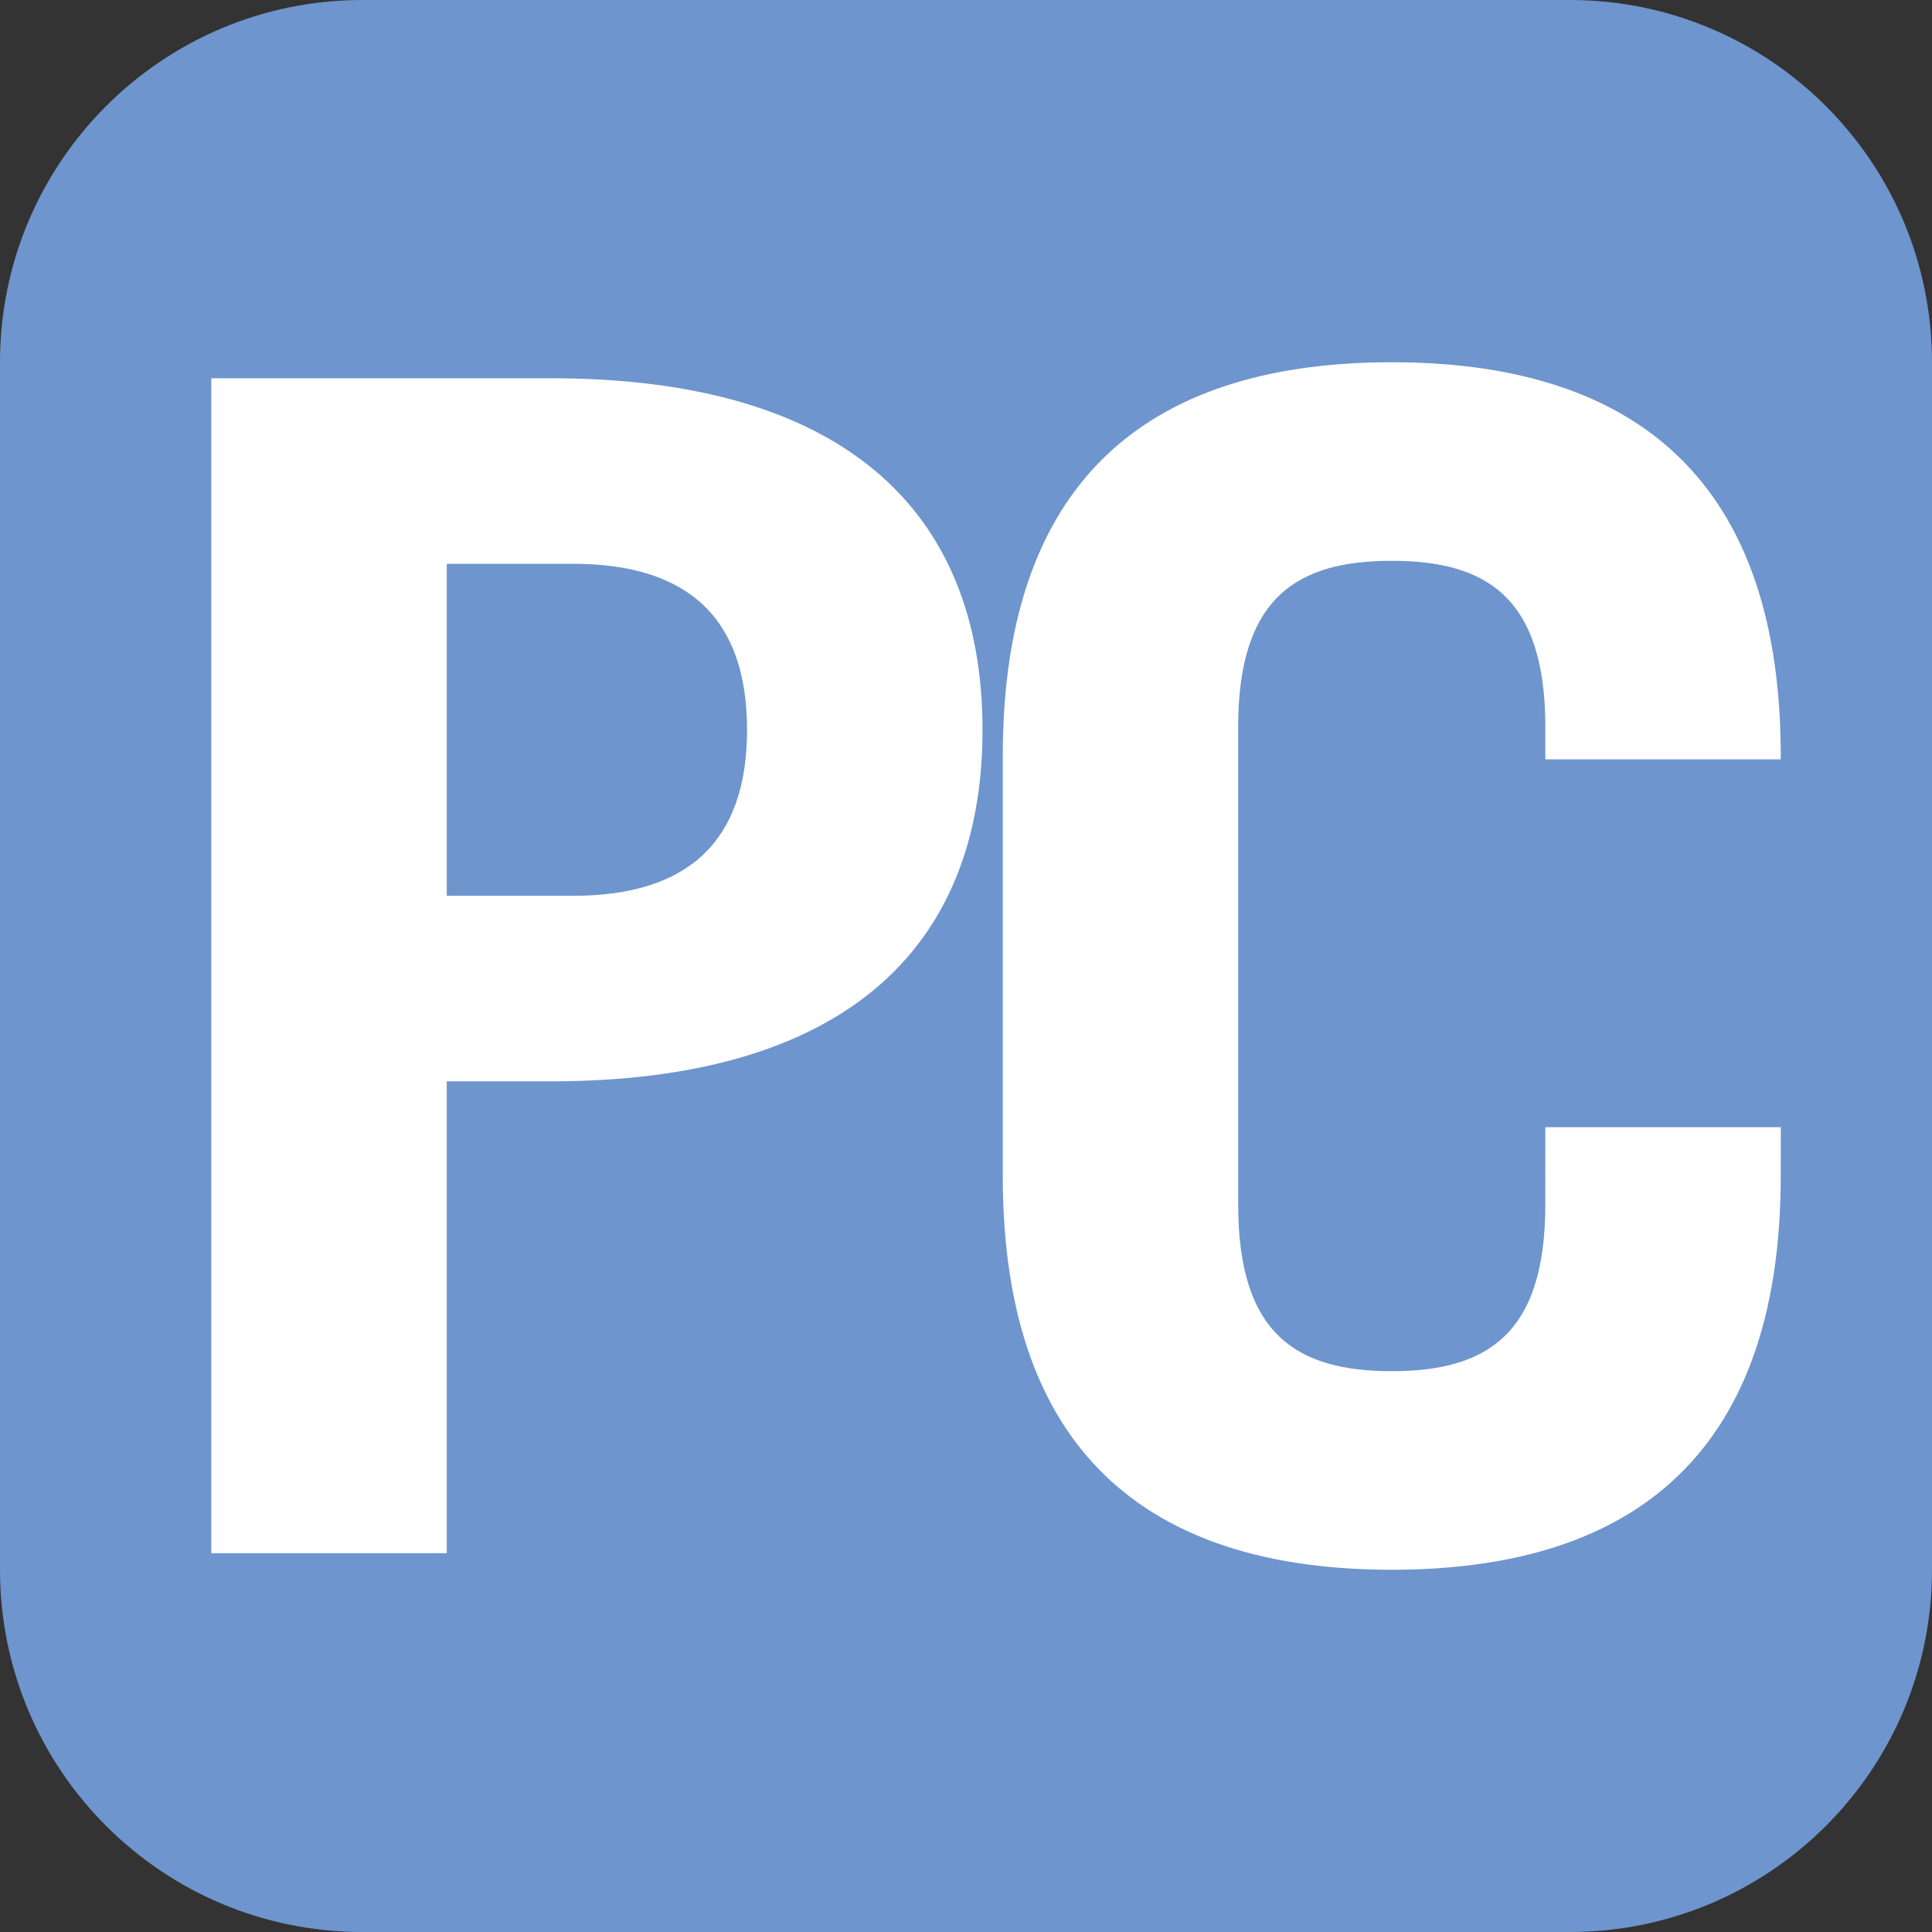
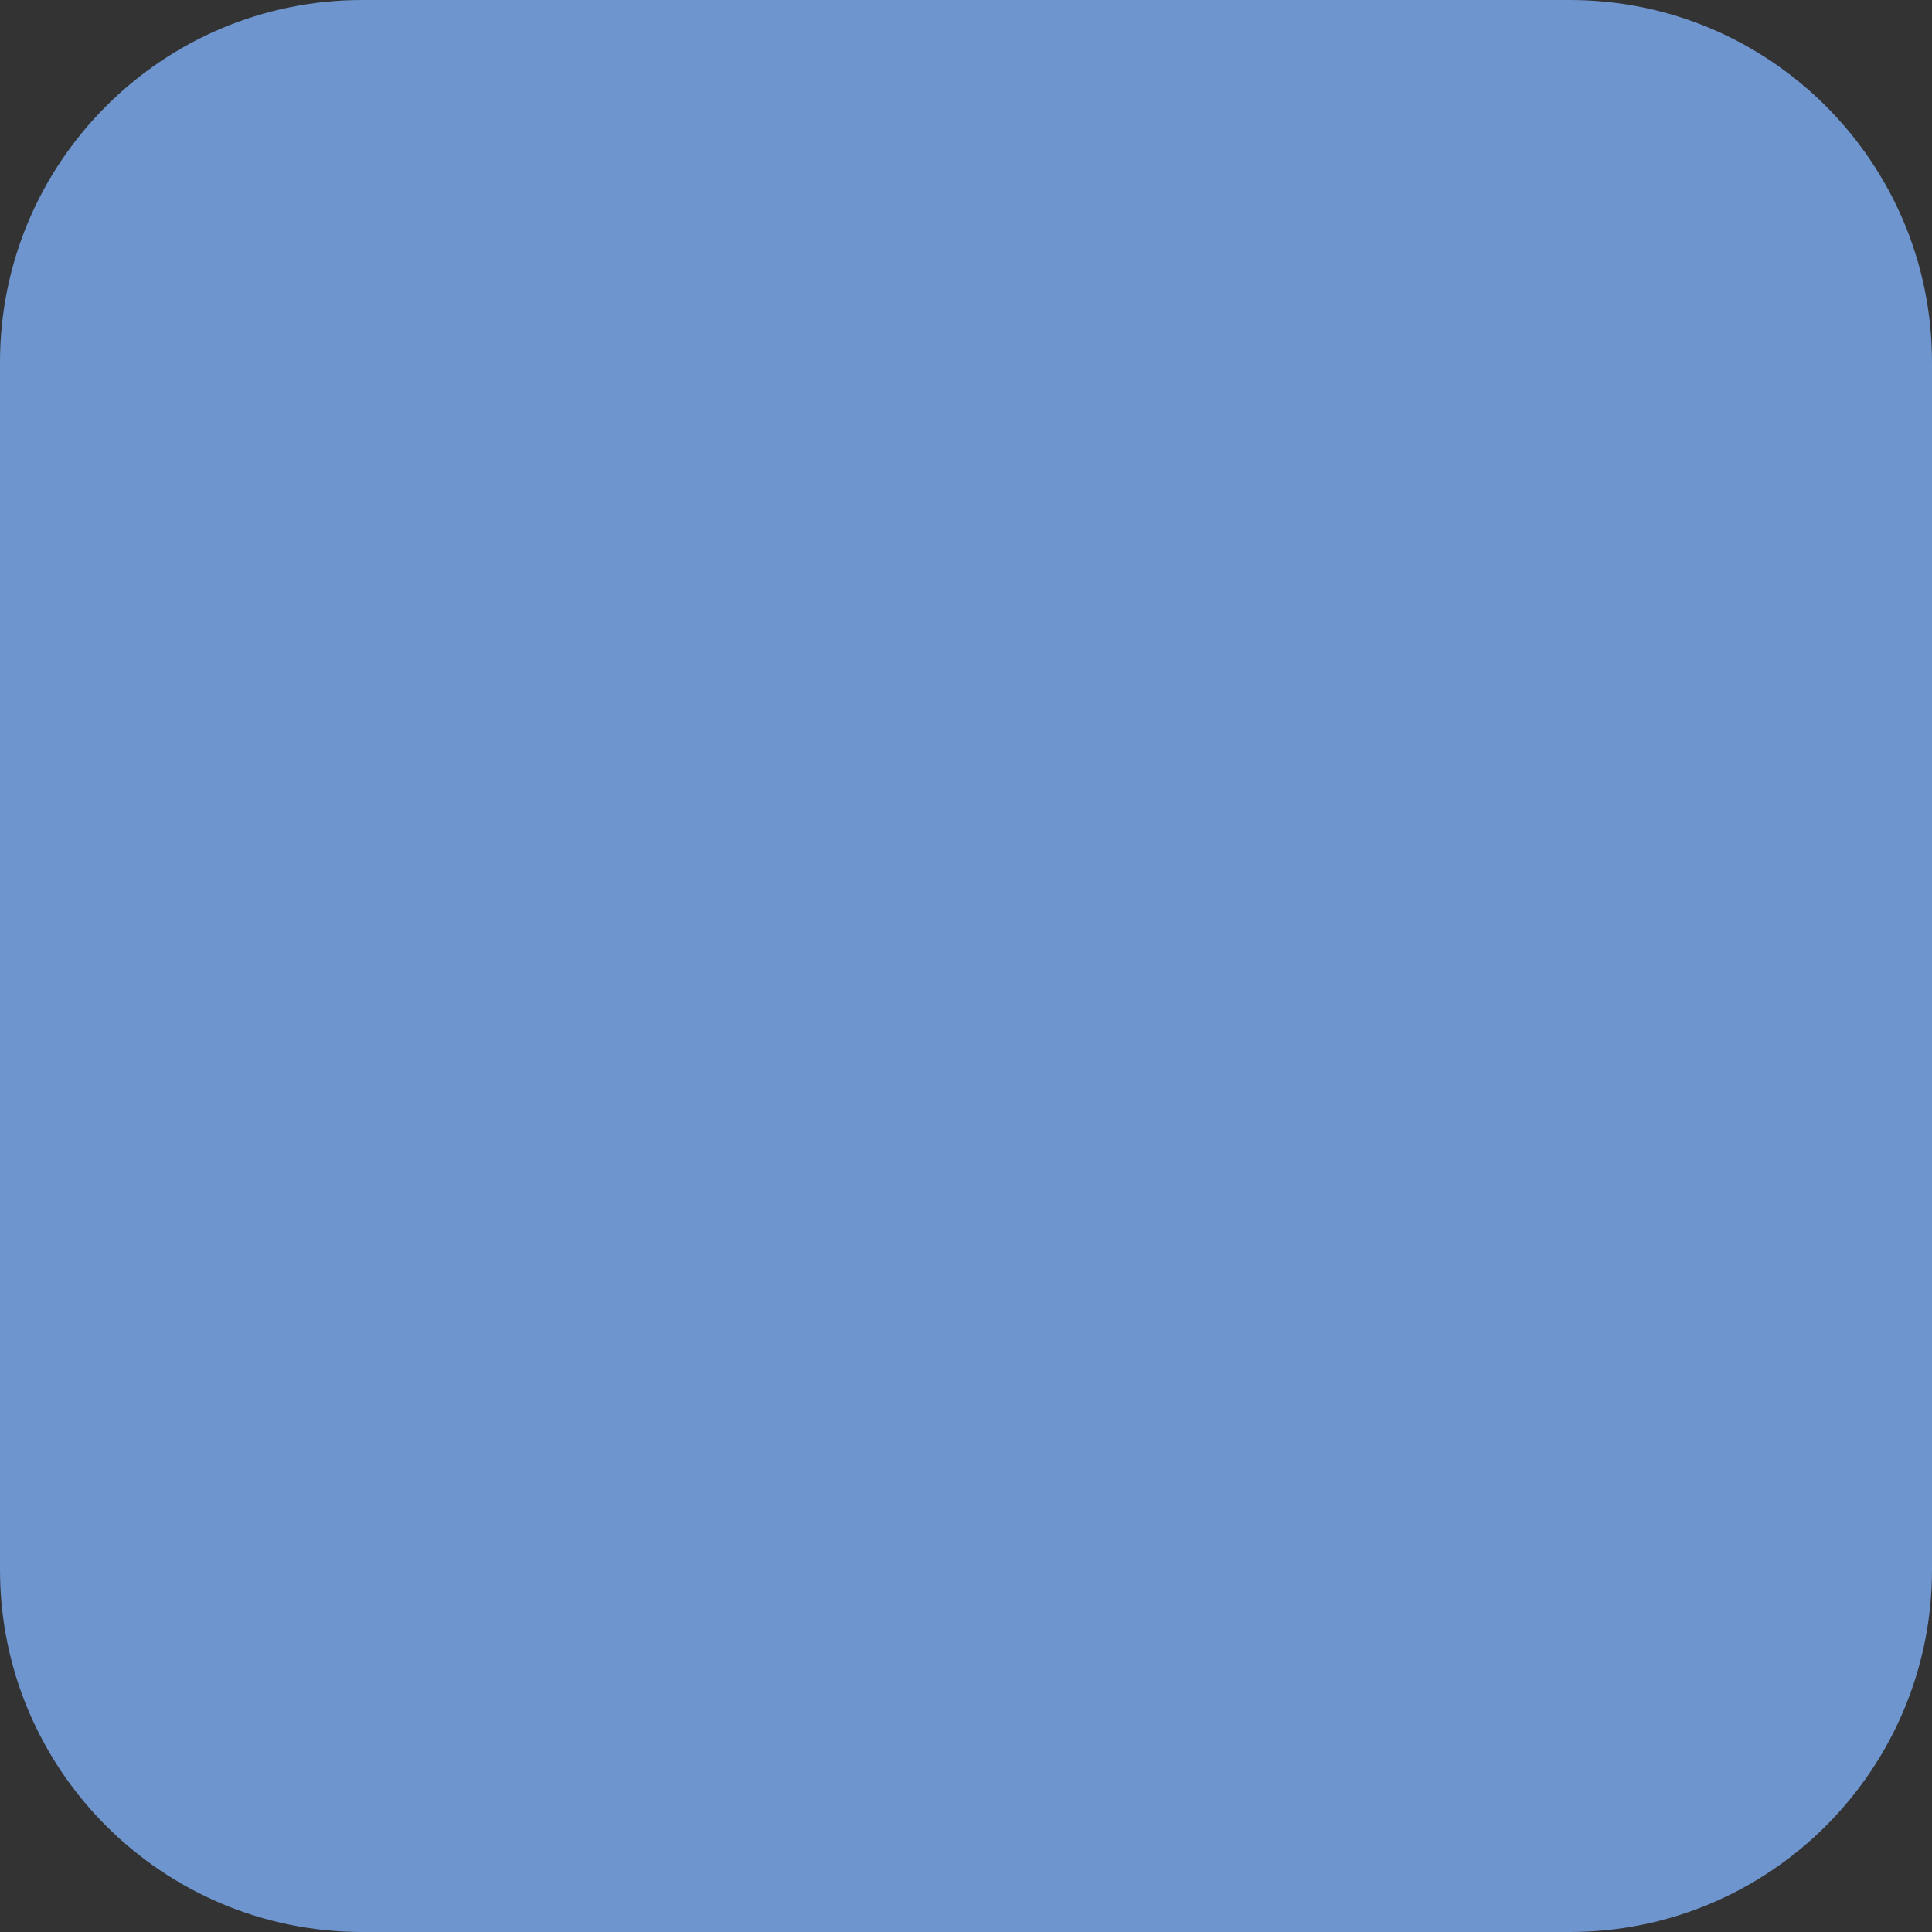
<svg xmlns="http://www.w3.org/2000/svg" version="1.1" width="512" height="512">
  <rect width="100%" height="100%" fill="#333333" stroke="none" />
  <svg width="512" height="512" viewBox="0 0 512 512" fill="none">
    <path d="M0 96C0 42.981 42.981 0 96 0H416C469.019 0 512 42.981 512 96V416C512 469.019 469.019 512 416 512H96C42.981 512 0 469.019 0 416V96Z" fill="#6E95CD" />
-     <path fill-rule="evenodd" clip-rule="evenodd" d="M368.82 363.375C343.948 363.375 328.144 353.887 328.144 319.396L328.127 192.612C328.144 158.105 343.965 148.621 368.837 148.621C393.691 148.621 409.539 158.105 409.53 192.612V201.237H471.916V200.378C471.933 123.597 429.419 96 368.82 96C308.234 96 265.735 123.597 265.748 200.378V311.648C265.735 388.394 308.234 416 368.82 416C429.406 416 471.916 388.394 471.916 311.648L471.933 298.718H409.53L409.513 319.396C409.53 353.887 393.691 363.375 368.82 363.375ZM151.862 237.394H118.396V149.41H151.844C182.606 149.41 197.976 164.073 197.976 193.402C197.976 222.736 182.606 237.394 151.862 237.394ZM56 100.24V411.603H118.396V286.564H145.985C222.848 286.564 260.386 252.065 260.377 193.402C260.377 134.748 222.848 100.24 145.981 100.24H56Z" fill="white" />
  </svg>
</svg>